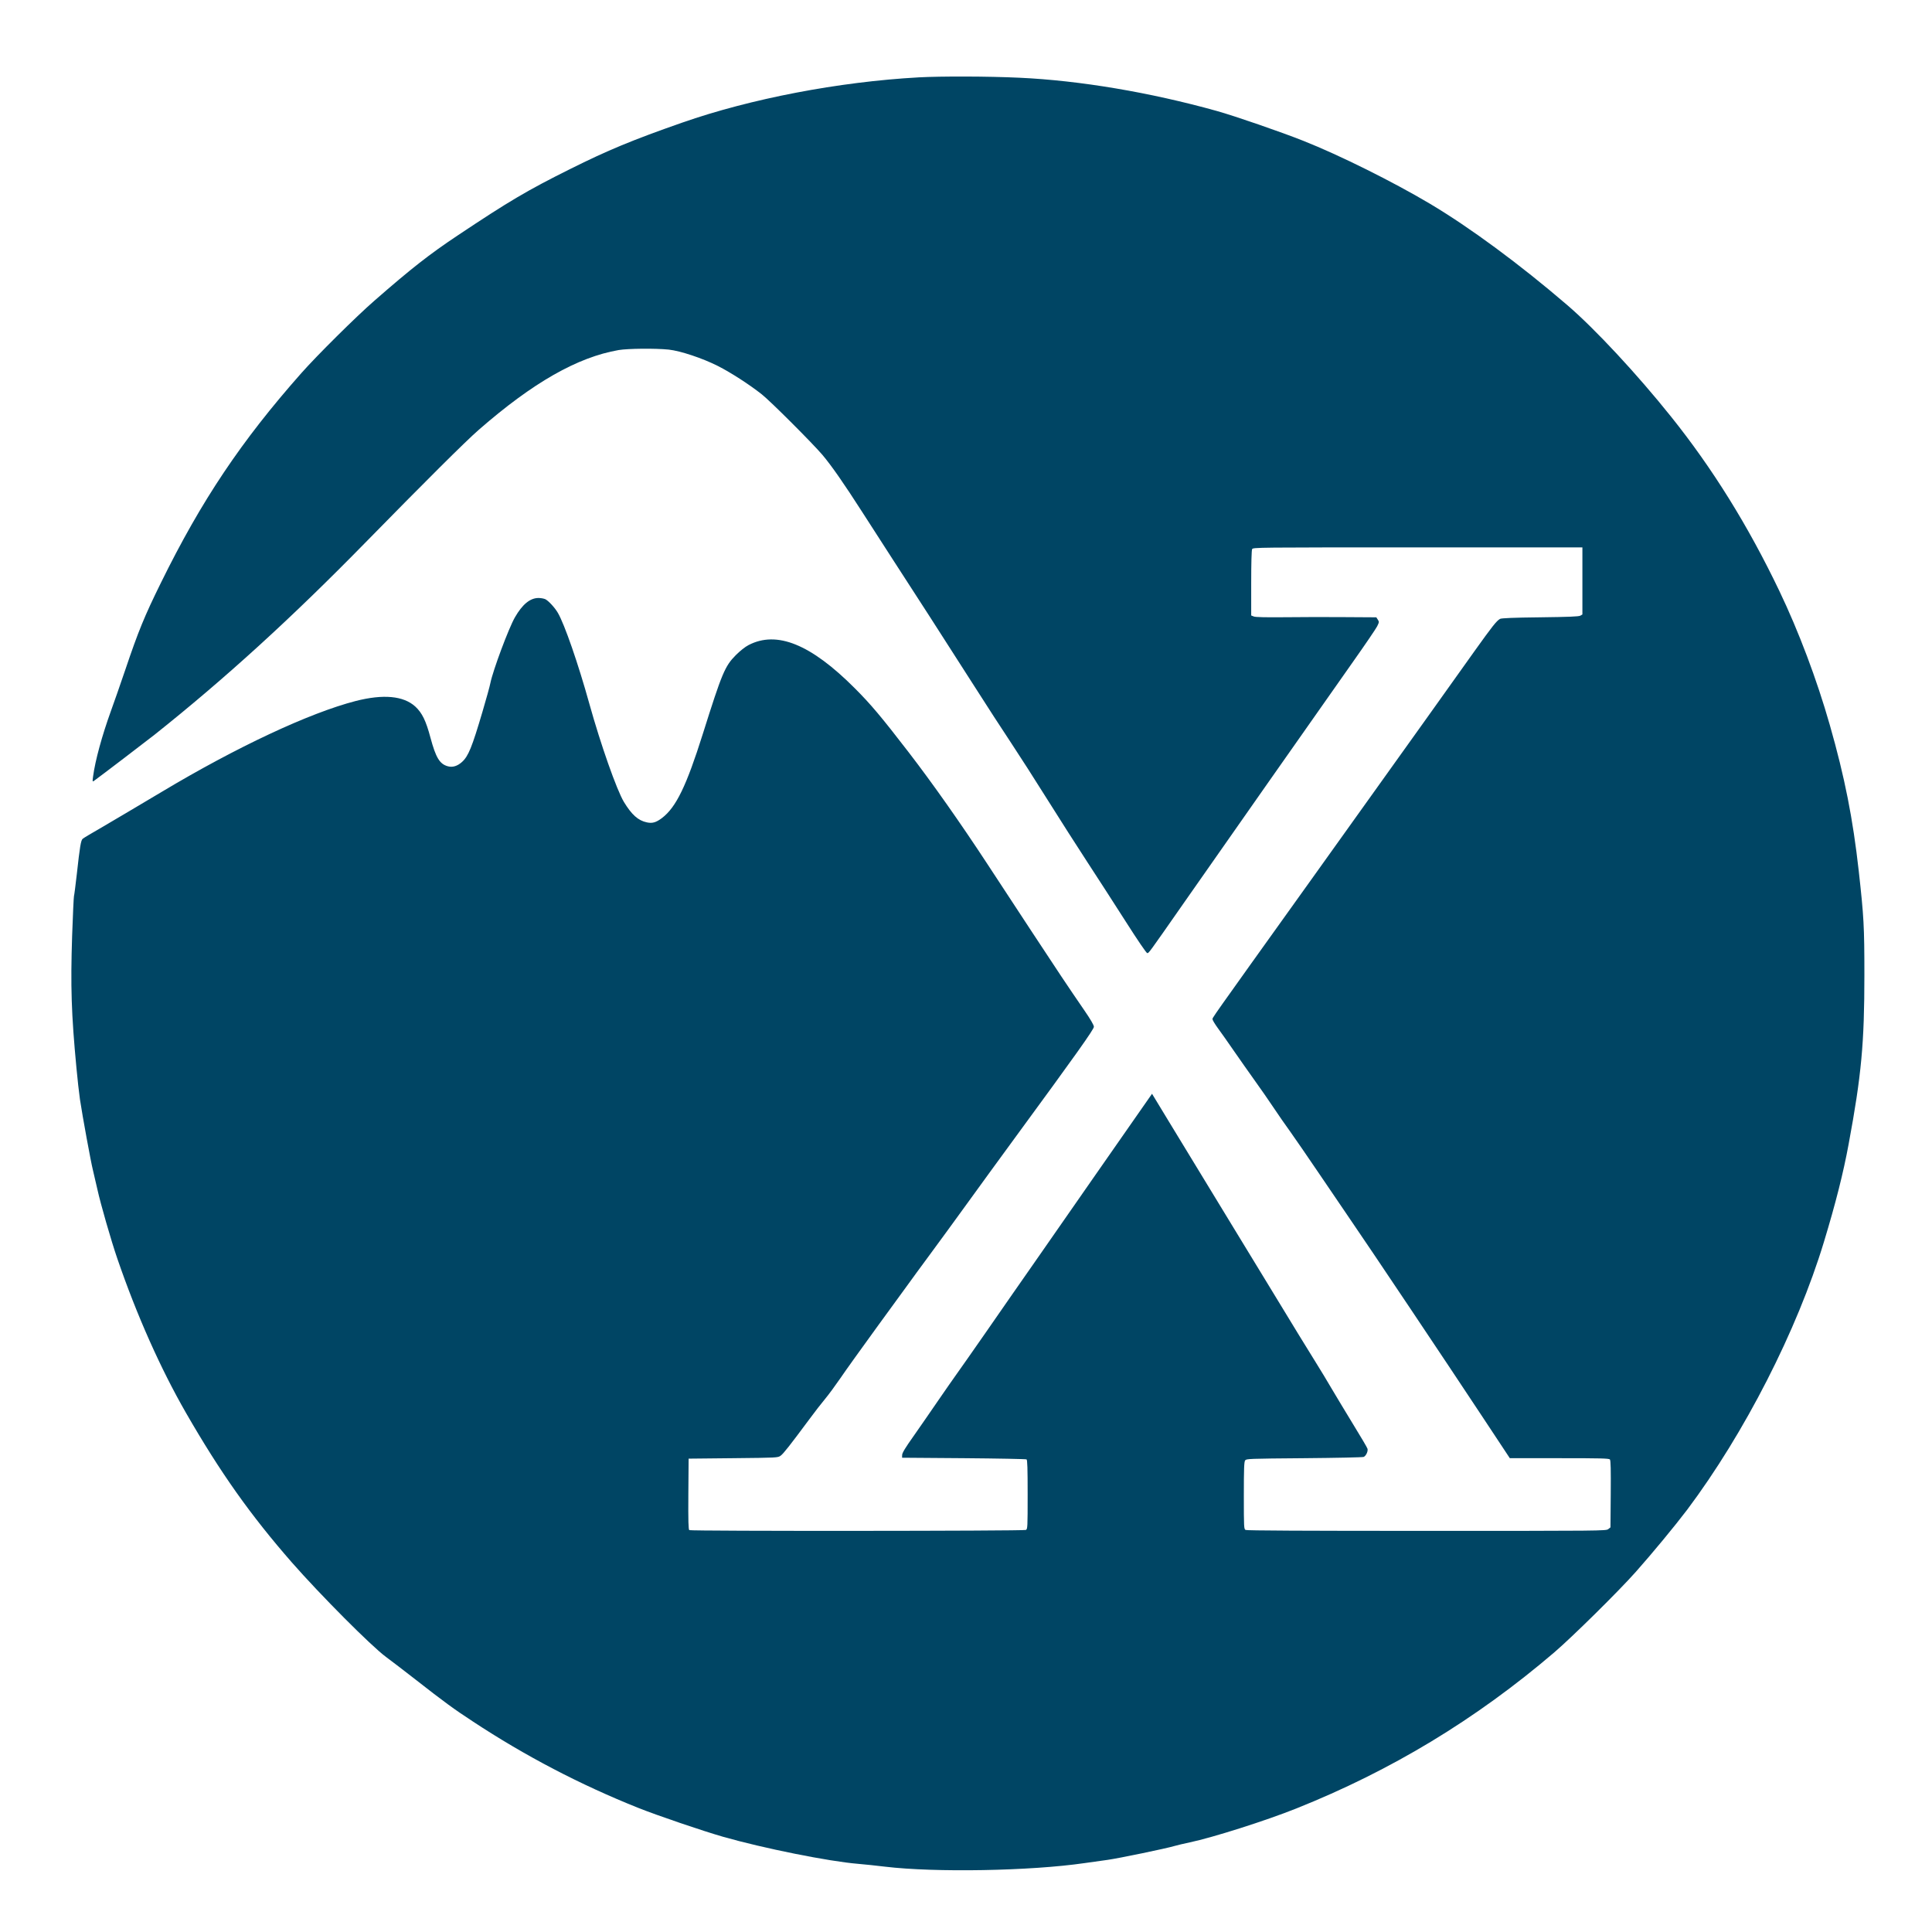
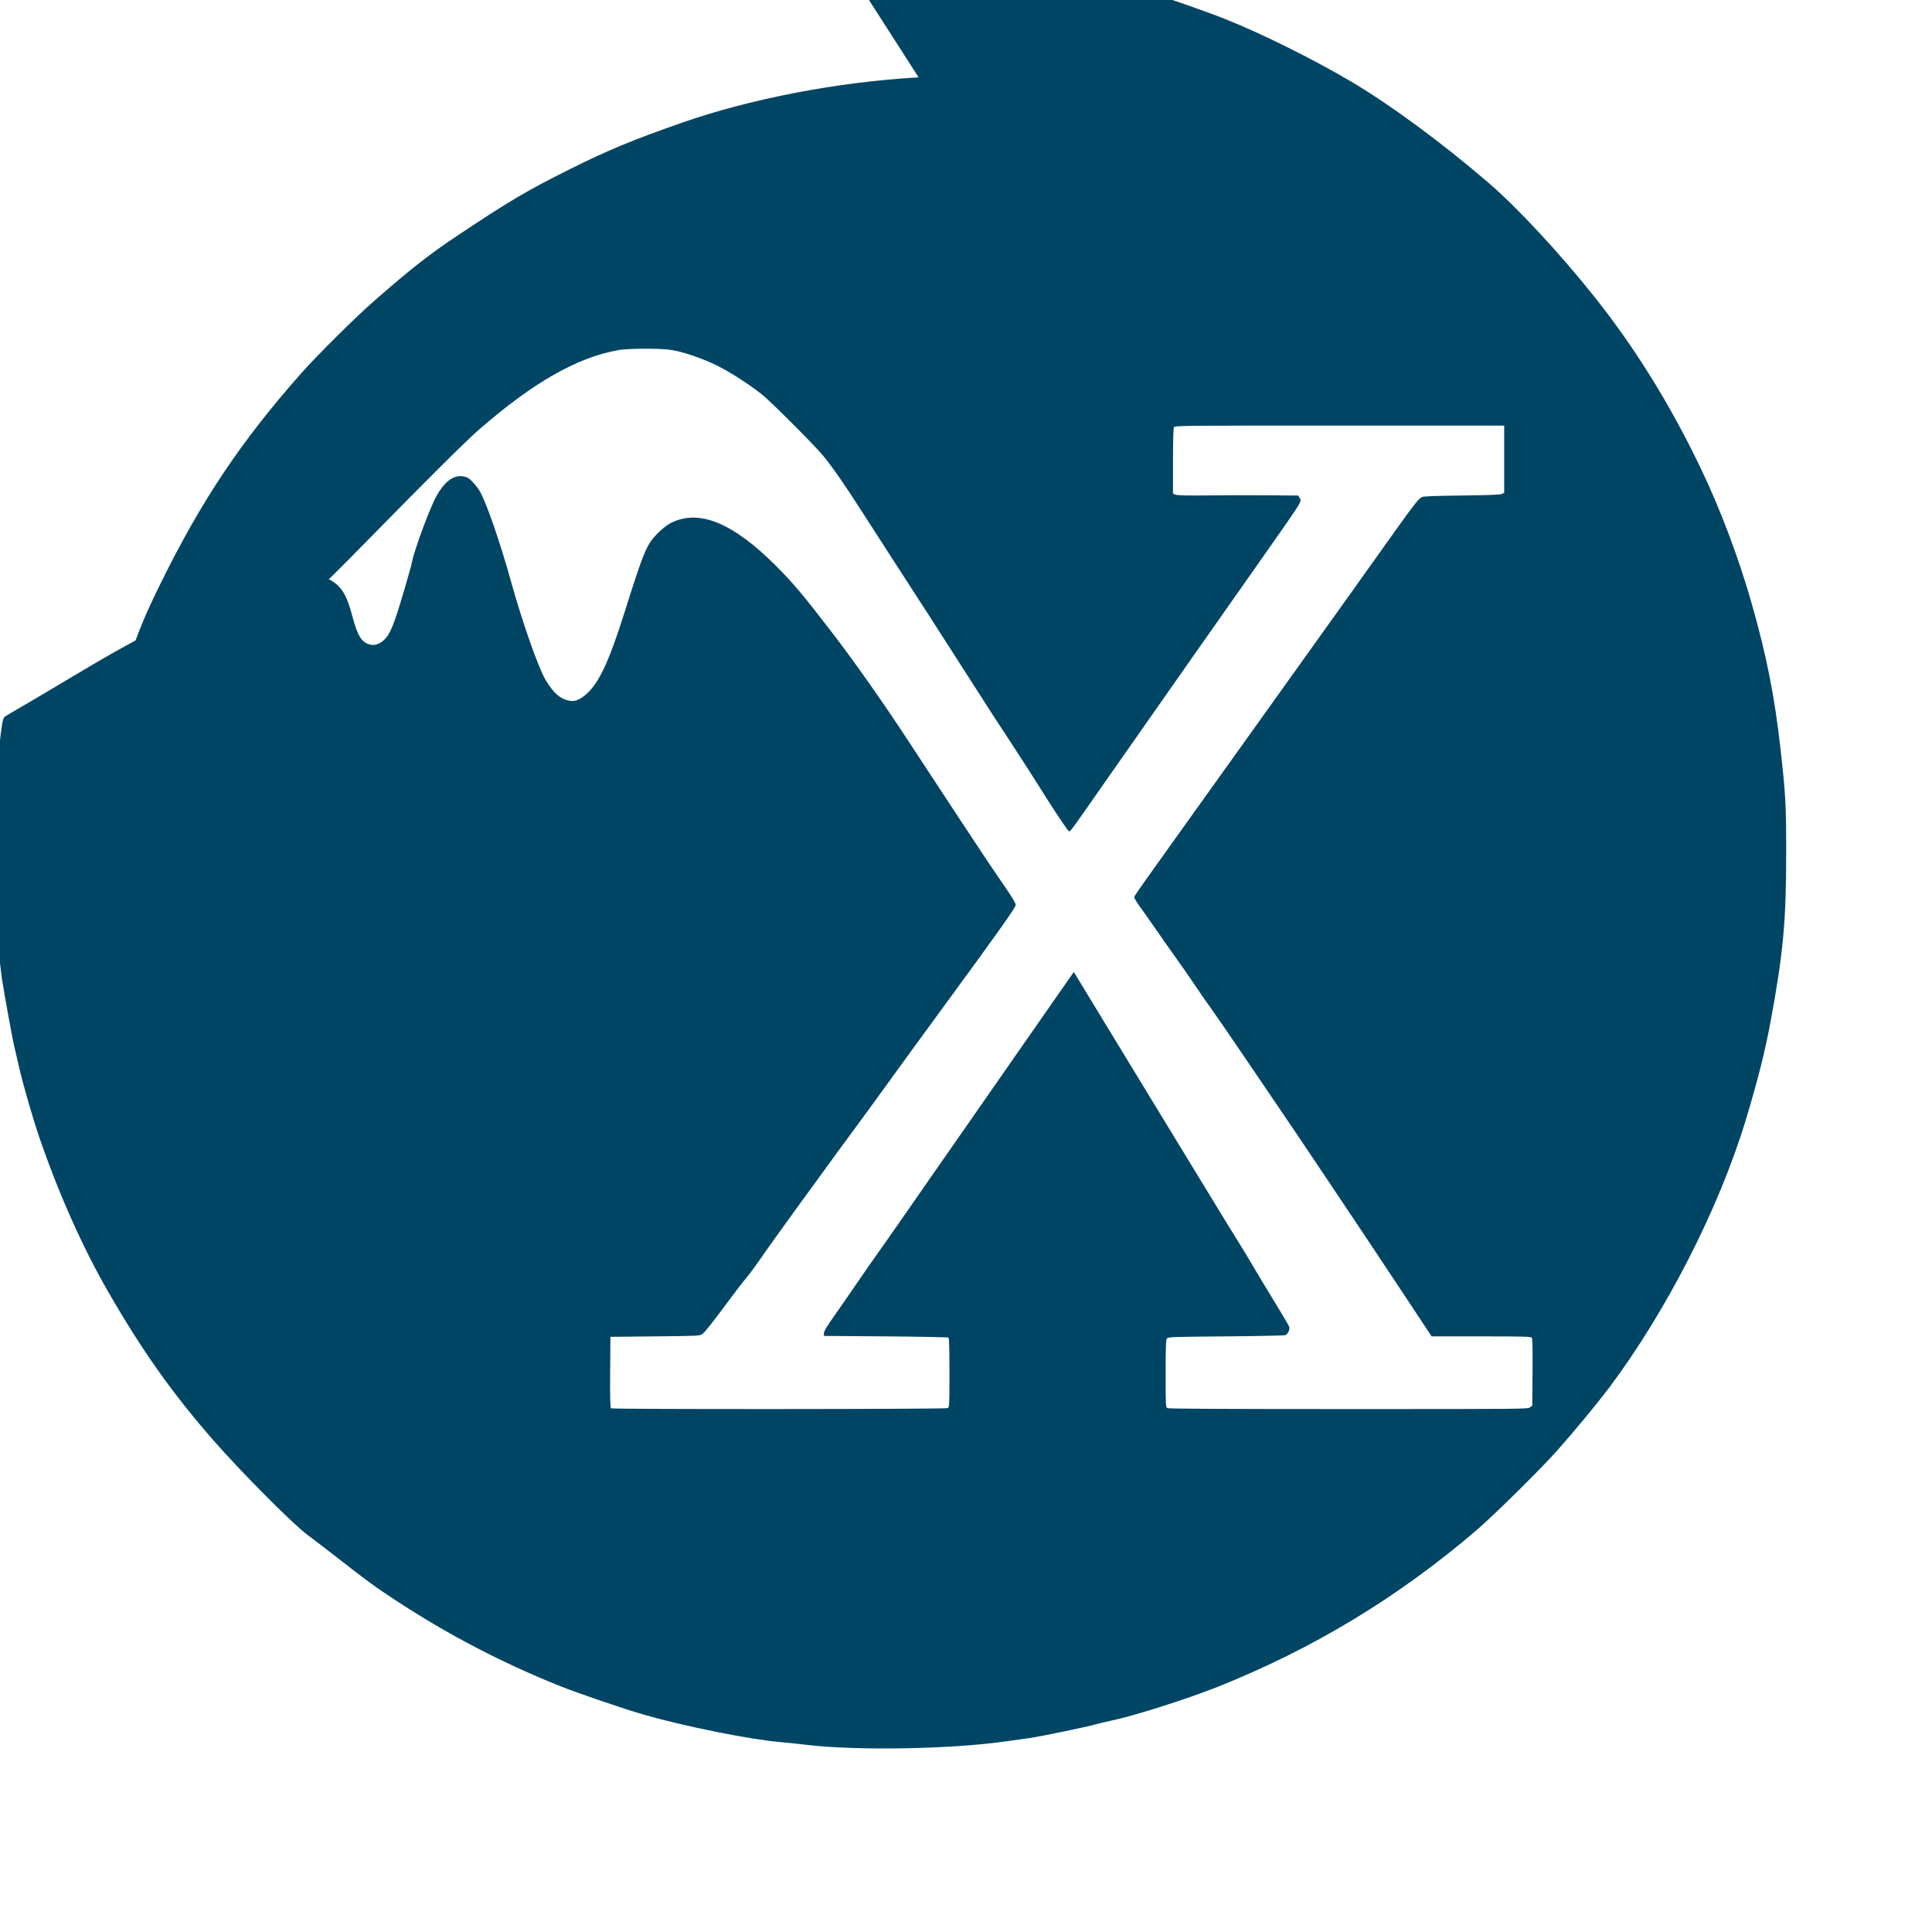
<svg xmlns="http://www.w3.org/2000/svg" data-bbox="77.563 83.204 1948.937 1949.708" viewBox="0 0 2100 2100" height="96" width="96" data-type="color">
  <g>
-     <path d="M998.5 84.1c-86.8 4.8-182.6 23.2-257 49.2-54.1 18.9-81 30.1-121.5 50.3-47 23.4-67 35.3-122.2 72.1-31.2 20.8-50.6 36-90.8 71.1-20.1 17.5-62.4 59.5-79.4 78.7-65.3 73.8-108.7 138.5-152.7 228-17.9 36.3-24.6 52.7-38.7 94.5-5.5 16.2-12.6 36.5-15.7 45-9.6 26.6-17 53.6-19.3 70.8-.8 5.8-.8 6.1.9 5 8-5.8 56-42.4 65.9-50.2 76.9-61.2 149.3-127.2 230-209.7 63.3-64.6 108.3-109.5 122.5-121.8 58.8-51.3 107.1-78.8 151.9-86.6 10.3-1.7 39.8-2 54.5-.5 12.7 1.4 36.6 9.3 53.6 17.9 13.9 7.1 33.7 19.8 47.5 30.7 9.3 7.3 55.1 53.1 66 65.9 10 11.9 23.3 31 43.5 62.5 9.9 15.5 25 38.8 33.5 52 21.9 33.6 53.9 83.4 85.6 133 14.9 23.4 34 52.9 42.5 65.6 8.5 12.8 26.2 40.4 39.4 61.5s32.8 51.7 43.5 68.1 29.4 45.3 41.5 64.3c13.1 20.6 22.6 34.5 23.5 34.5 1.8-.1.6 1.6 40.1-55 34.7-49.7 144.8-206.7 183.8-262 13-18.4 24.7-35.6 26-38.2 2.2-4.5 2.3-4.9.7-7.3l-1.6-2.5-33.3-.2c-18.2-.2-47.6-.1-65.2.1-21.4.2-32.9 0-34.7-.8l-2.8-1.1v-35c0-22.3.4-35.8 1-37.1 1.1-1.9 4.1-1.9 180-1.9h179v72.9l-2.2 1.3c-1.7 1-12.6 1.4-43.8 1.8-29 .3-42.1.9-43.5 1.7-3.9 2.2-8.4 8-27.6 34.8-10.6 14.8-34.2 47.9-52.4 73.5-18.3 25.6-75.9 106.1-128 179-110.9 154.9-104.5 145.9-104.5 148 0 .9 2.6 5.2 5.8 9.6 3.2 4.3 10.9 15.3 17.2 24.4s16.4 23.5 22.5 32 15.4 21.8 20.5 29.5 13.4 19.6 18.4 26.5c4.9 6.9 19 27.3 31.3 45.5 12.3 18.1 27.3 40.2 33.3 49 21.8 31.7 106.1 157.6 145.8 217.7l28.3 42.8h53.8c44.9 0 54 .2 55 1.4.9 1 1.1 11.2.9 37.6l-.3 36.2-2.4 1.9c-2.3 1.9-6.8 1.9-197.3 1.9-132.5 0-195.6-.3-196.9-1-1.8-1-1.9-2.5-1.9-37.3 0-29.8.3-36.7 1.4-38.3 1.4-1.8 3.5-1.9 64.3-2.4 34.5-.3 63.6-.9 64.6-1.4 2.6-1.2 4.9-6.3 4.1-8.9-.3-1.2-7.3-13-15.4-26.2s-18.6-30.8-23.5-39c-4.8-8.3-12.2-20.4-16.3-27-7.1-11.3-25.7-41.6-57.2-93.5-7.6-12.4-21.8-35.8-31.7-52-33.1-54.3-51.9-85.3-71.1-116.8l-19-31.3-19.4 27.8c-10.7 15.3-30.7 44-44.5 63.8-13.7 19.8-40.1 57.7-58.6 84.2s-45 64.5-58.8 84.5c-13.9 20-28 40.1-31.4 44.8s-12.4 17.7-20.2 29c-7.7 11.3-19.6 28.4-26.3 38-9 12.7-12.4 18.3-12.4 20.5l-.1 3 67 .5c36.9.3 67.6.9 68.3 1.3.9.6 1.2 9.4 1.2 38.2 0 36-.1 37.5-1.9 38.5-2.4 1.2-363.9 1.4-365.9.2-.9-.7-1.2-9.2-1-39.3l.3-38.4 48.5-.5c47.7-.5 48.6-.5 51.5-2.7 3-2.1 10.1-11.2 30.6-38.8 6.1-8.3 14.1-18.6 17.8-23s11.1-14.5 16.6-22.5c5.4-8 23.8-33.6 40.8-57 17.1-23.4 32.6-44.8 34.6-47.5 1.9-2.8 11.7-16 21.6-29.5 10-13.5 28.2-38.5 40.5-55.5 12.3-17.1 36.4-50.1 53.5-73.5 64.8-88.4 84.5-116.1 84.5-118.9 0-1.8-3.5-7.9-10.6-18.2-17.8-25.9-29-42.7-57.7-86.4-15.2-23.1-36.7-55.9-47.9-73-29.4-44.8-59-86.8-84.9-120.5-30.1-39.1-41.5-52.6-58.9-70-47.7-47.8-84.7-62.8-115.4-46.8-3.7 1.9-9.2 6.3-13.8 10.9-11.9 12-15 19.4-35.8 85.4-17.9 56.8-29.1 80-44.5 91.7-6.4 4.8-10.4 6-16.4 4.7-9.5-2-16.5-8.3-25-22.3-7.8-13-25.2-62.4-37.5-106.6-12.1-43.6-27-86.5-34.2-98.8-3.4-5.8-10-12.9-13.5-14.8-1.6-.8-5-1.4-7.6-1.4-9.1 0-17.5 6.9-25.6 21-6.8 11.8-23.9 57.7-26.7 71.5-.6 3.3-4.5 17.3-8.6 31.2-11.4 38.6-15.3 48.3-22.3 54.6-4.9 4.4-10.2 6.1-15.4 4.6-8.8-2.4-13-9.4-18.8-31-4.9-18.5-9.1-27-16.5-33.9-12.9-11.7-34.8-13.7-64.9-6-50.3 13-129.3 50-210.5 98.6-24.5 14.6-53.5 31.8-64.5 38.2-11 6.3-20.7 12.1-21.6 12.9-2 1.7-3.1 8.3-6.4 38.3-1.4 12.4-2.8 23.2-3.1 24s-1.2 20.2-2 43c-1.8 55.2-.9 84.9 4.7 144 1.1 11.8 2.8 27.1 3.8 34 2.8 18.6 11.9 68.3 14.1 76.9 1 4.2 3.2 13.7 4.9 21.1 3.4 15.5 14.8 55.2 21.6 75 21.1 61.5 47 119.7 74.8 168 37.3 64.8 70 110.9 115 162.4 31 35.3 86 90.6 102.2 102.6 5.5 4 19.9 15.1 32 24.5 30.8 24.1 42.4 32.6 62.5 45.7 57.1 37.6 116.5 68.6 179.5 93.8 20.8 8.3 69.8 25 92.4 31.5 43.8 12.5 115 26.8 146.6 29.4 7.2.6 20.4 2 29.5 3.1 54.3 6.5 158 4.7 217-3.9 7.4-1 18.7-2.6 25-3.5 12.1-1.7 63.8-12.4 72.7-15.1 2.8-.8 10.2-2.6 16.5-3.9 24.8-5.2 82.7-23.6 115.7-36.8 103.4-41.3 195.3-96.9 280.4-169.6 19.5-16.7 69.9-66.4 88.8-87.7 17.7-19.9 42.8-50.3 55.8-67.5 62.2-82.9 119.5-195 148.6-291 12.7-41.8 21.2-75.4 26.9-106.5 13.9-74.8 17.1-109.7 17.1-183.5 0-53.1-.6-63.5-6.1-113-6.4-57.2-15.2-101.9-31.5-159-14.1-49.4-33.8-101.8-55-146-33.7-70.4-72.4-132.8-117.7-189.3-36.6-45.8-82.7-95.4-112.7-121.1-51.7-44.4-105.8-84.3-149.5-110.3-40.3-23.9-97.5-52.4-137.3-68.2-23.9-9.5-74.5-27-94.2-32.5-72.4-20.2-148.9-33.1-214.5-36.1-33.8-1.6-85.2-1.7-109.5-.4" fill="#004564" data-color="1" />
+     <path d="M998.5 84.1c-86.8 4.8-182.6 23.2-257 49.2-54.1 18.9-81 30.1-121.5 50.3-47 23.4-67 35.3-122.2 72.1-31.2 20.8-50.6 36-90.8 71.1-20.1 17.5-62.4 59.5-79.4 78.7-65.3 73.8-108.7 138.5-152.7 228-17.9 36.3-24.6 52.7-38.7 94.5-5.5 16.2-12.6 36.5-15.7 45-9.6 26.6-17 53.6-19.3 70.8-.8 5.8-.8 6.1.9 5 8-5.8 56-42.4 65.9-50.2 76.9-61.2 149.3-127.2 230-209.7 63.3-64.6 108.3-109.5 122.5-121.8 58.8-51.3 107.1-78.8 151.9-86.6 10.3-1.7 39.8-2 54.5-.5 12.7 1.4 36.6 9.3 53.6 17.9 13.9 7.1 33.7 19.8 47.5 30.7 9.3 7.3 55.1 53.1 66 65.9 10 11.9 23.3 31 43.5 62.5 9.9 15.5 25 38.8 33.5 52 21.9 33.6 53.9 83.4 85.6 133 14.9 23.4 34 52.9 42.5 65.6 8.5 12.8 26.2 40.4 39.4 61.5c13.1 20.6 22.6 34.5 23.5 34.5 1.8-.1.6 1.6 40.1-55 34.7-49.7 144.8-206.7 183.8-262 13-18.4 24.7-35.6 26-38.2 2.2-4.5 2.3-4.9.7-7.3l-1.6-2.5-33.3-.2c-18.2-.2-47.6-.1-65.2.1-21.4.2-32.9 0-34.7-.8l-2.8-1.1v-35c0-22.3.4-35.8 1-37.1 1.1-1.9 4.1-1.9 180-1.9h179v72.9l-2.2 1.3c-1.7 1-12.6 1.4-43.8 1.8-29 .3-42.1.9-43.5 1.7-3.9 2.2-8.4 8-27.6 34.8-10.6 14.8-34.2 47.9-52.4 73.5-18.3 25.6-75.9 106.1-128 179-110.9 154.9-104.5 145.9-104.5 148 0 .9 2.6 5.2 5.8 9.6 3.2 4.3 10.9 15.3 17.2 24.4s16.4 23.5 22.5 32 15.4 21.8 20.5 29.5 13.4 19.6 18.4 26.5c4.9 6.9 19 27.3 31.3 45.5 12.3 18.1 27.3 40.2 33.3 49 21.8 31.7 106.1 157.6 145.8 217.7l28.3 42.8h53.8c44.9 0 54 .2 55 1.4.9 1 1.1 11.2.9 37.6l-.3 36.2-2.4 1.9c-2.3 1.9-6.8 1.9-197.3 1.9-132.5 0-195.6-.3-196.9-1-1.8-1-1.9-2.5-1.9-37.3 0-29.8.3-36.7 1.4-38.3 1.4-1.8 3.5-1.9 64.3-2.4 34.5-.3 63.6-.9 64.6-1.4 2.6-1.2 4.9-6.3 4.1-8.9-.3-1.2-7.3-13-15.4-26.2s-18.6-30.8-23.5-39c-4.8-8.3-12.2-20.4-16.3-27-7.1-11.3-25.7-41.6-57.2-93.5-7.6-12.4-21.8-35.8-31.7-52-33.1-54.3-51.9-85.3-71.1-116.8l-19-31.3-19.4 27.8c-10.7 15.3-30.7 44-44.5 63.8-13.7 19.8-40.1 57.7-58.6 84.2s-45 64.5-58.8 84.5c-13.9 20-28 40.1-31.4 44.8s-12.4 17.7-20.2 29c-7.7 11.3-19.6 28.4-26.3 38-9 12.7-12.4 18.3-12.4 20.5l-.1 3 67 .5c36.9.3 67.6.9 68.3 1.3.9.6 1.2 9.4 1.2 38.2 0 36-.1 37.5-1.9 38.5-2.4 1.2-363.9 1.4-365.9.2-.9-.7-1.2-9.2-1-39.3l.3-38.4 48.5-.5c47.7-.5 48.6-.5 51.5-2.7 3-2.1 10.1-11.2 30.6-38.8 6.1-8.3 14.1-18.6 17.8-23s11.1-14.5 16.6-22.5c5.4-8 23.8-33.6 40.8-57 17.1-23.4 32.6-44.8 34.6-47.5 1.9-2.8 11.7-16 21.6-29.5 10-13.5 28.2-38.5 40.5-55.5 12.3-17.1 36.4-50.1 53.5-73.5 64.8-88.4 84.5-116.1 84.5-118.9 0-1.8-3.5-7.9-10.6-18.2-17.8-25.9-29-42.7-57.7-86.4-15.2-23.1-36.7-55.9-47.9-73-29.4-44.8-59-86.8-84.9-120.5-30.1-39.1-41.5-52.6-58.9-70-47.7-47.8-84.7-62.8-115.4-46.8-3.7 1.9-9.2 6.3-13.8 10.9-11.9 12-15 19.4-35.8 85.4-17.9 56.8-29.1 80-44.5 91.7-6.4 4.8-10.4 6-16.4 4.7-9.5-2-16.5-8.3-25-22.3-7.8-13-25.2-62.4-37.5-106.6-12.1-43.6-27-86.5-34.2-98.8-3.4-5.8-10-12.9-13.5-14.8-1.6-.8-5-1.4-7.6-1.4-9.1 0-17.5 6.9-25.6 21-6.8 11.8-23.9 57.7-26.7 71.5-.6 3.3-4.5 17.3-8.6 31.2-11.4 38.6-15.3 48.3-22.3 54.6-4.9 4.4-10.2 6.1-15.4 4.6-8.8-2.4-13-9.4-18.8-31-4.9-18.5-9.1-27-16.5-33.9-12.9-11.7-34.8-13.7-64.9-6-50.3 13-129.3 50-210.5 98.6-24.5 14.6-53.5 31.8-64.5 38.2-11 6.3-20.7 12.1-21.6 12.9-2 1.7-3.1 8.3-6.4 38.3-1.4 12.4-2.8 23.2-3.1 24s-1.2 20.2-2 43c-1.8 55.2-.9 84.9 4.7 144 1.1 11.8 2.8 27.1 3.8 34 2.8 18.6 11.9 68.3 14.1 76.9 1 4.2 3.2 13.7 4.9 21.1 3.4 15.5 14.8 55.2 21.6 75 21.1 61.5 47 119.7 74.8 168 37.3 64.8 70 110.9 115 162.4 31 35.3 86 90.6 102.2 102.6 5.5 4 19.9 15.1 32 24.5 30.8 24.1 42.4 32.6 62.5 45.7 57.1 37.6 116.5 68.6 179.5 93.8 20.8 8.3 69.8 25 92.4 31.5 43.8 12.5 115 26.8 146.6 29.4 7.2.6 20.4 2 29.5 3.1 54.3 6.5 158 4.7 217-3.9 7.4-1 18.7-2.6 25-3.5 12.1-1.7 63.8-12.4 72.7-15.1 2.8-.8 10.2-2.6 16.5-3.9 24.8-5.2 82.7-23.6 115.7-36.8 103.4-41.3 195.3-96.9 280.4-169.6 19.5-16.7 69.9-66.4 88.8-87.7 17.7-19.9 42.8-50.3 55.8-67.5 62.2-82.9 119.5-195 148.6-291 12.7-41.8 21.2-75.4 26.9-106.5 13.9-74.8 17.1-109.7 17.1-183.5 0-53.1-.6-63.5-6.1-113-6.4-57.2-15.2-101.9-31.5-159-14.1-49.4-33.8-101.8-55-146-33.7-70.4-72.4-132.8-117.7-189.3-36.6-45.8-82.7-95.4-112.7-121.1-51.7-44.4-105.8-84.3-149.5-110.3-40.3-23.9-97.5-52.4-137.3-68.2-23.9-9.5-74.5-27-94.2-32.5-72.4-20.2-148.9-33.1-214.5-36.1-33.8-1.6-85.2-1.7-109.5-.4" fill="#004564" data-color="1" />
  </g>
</svg>